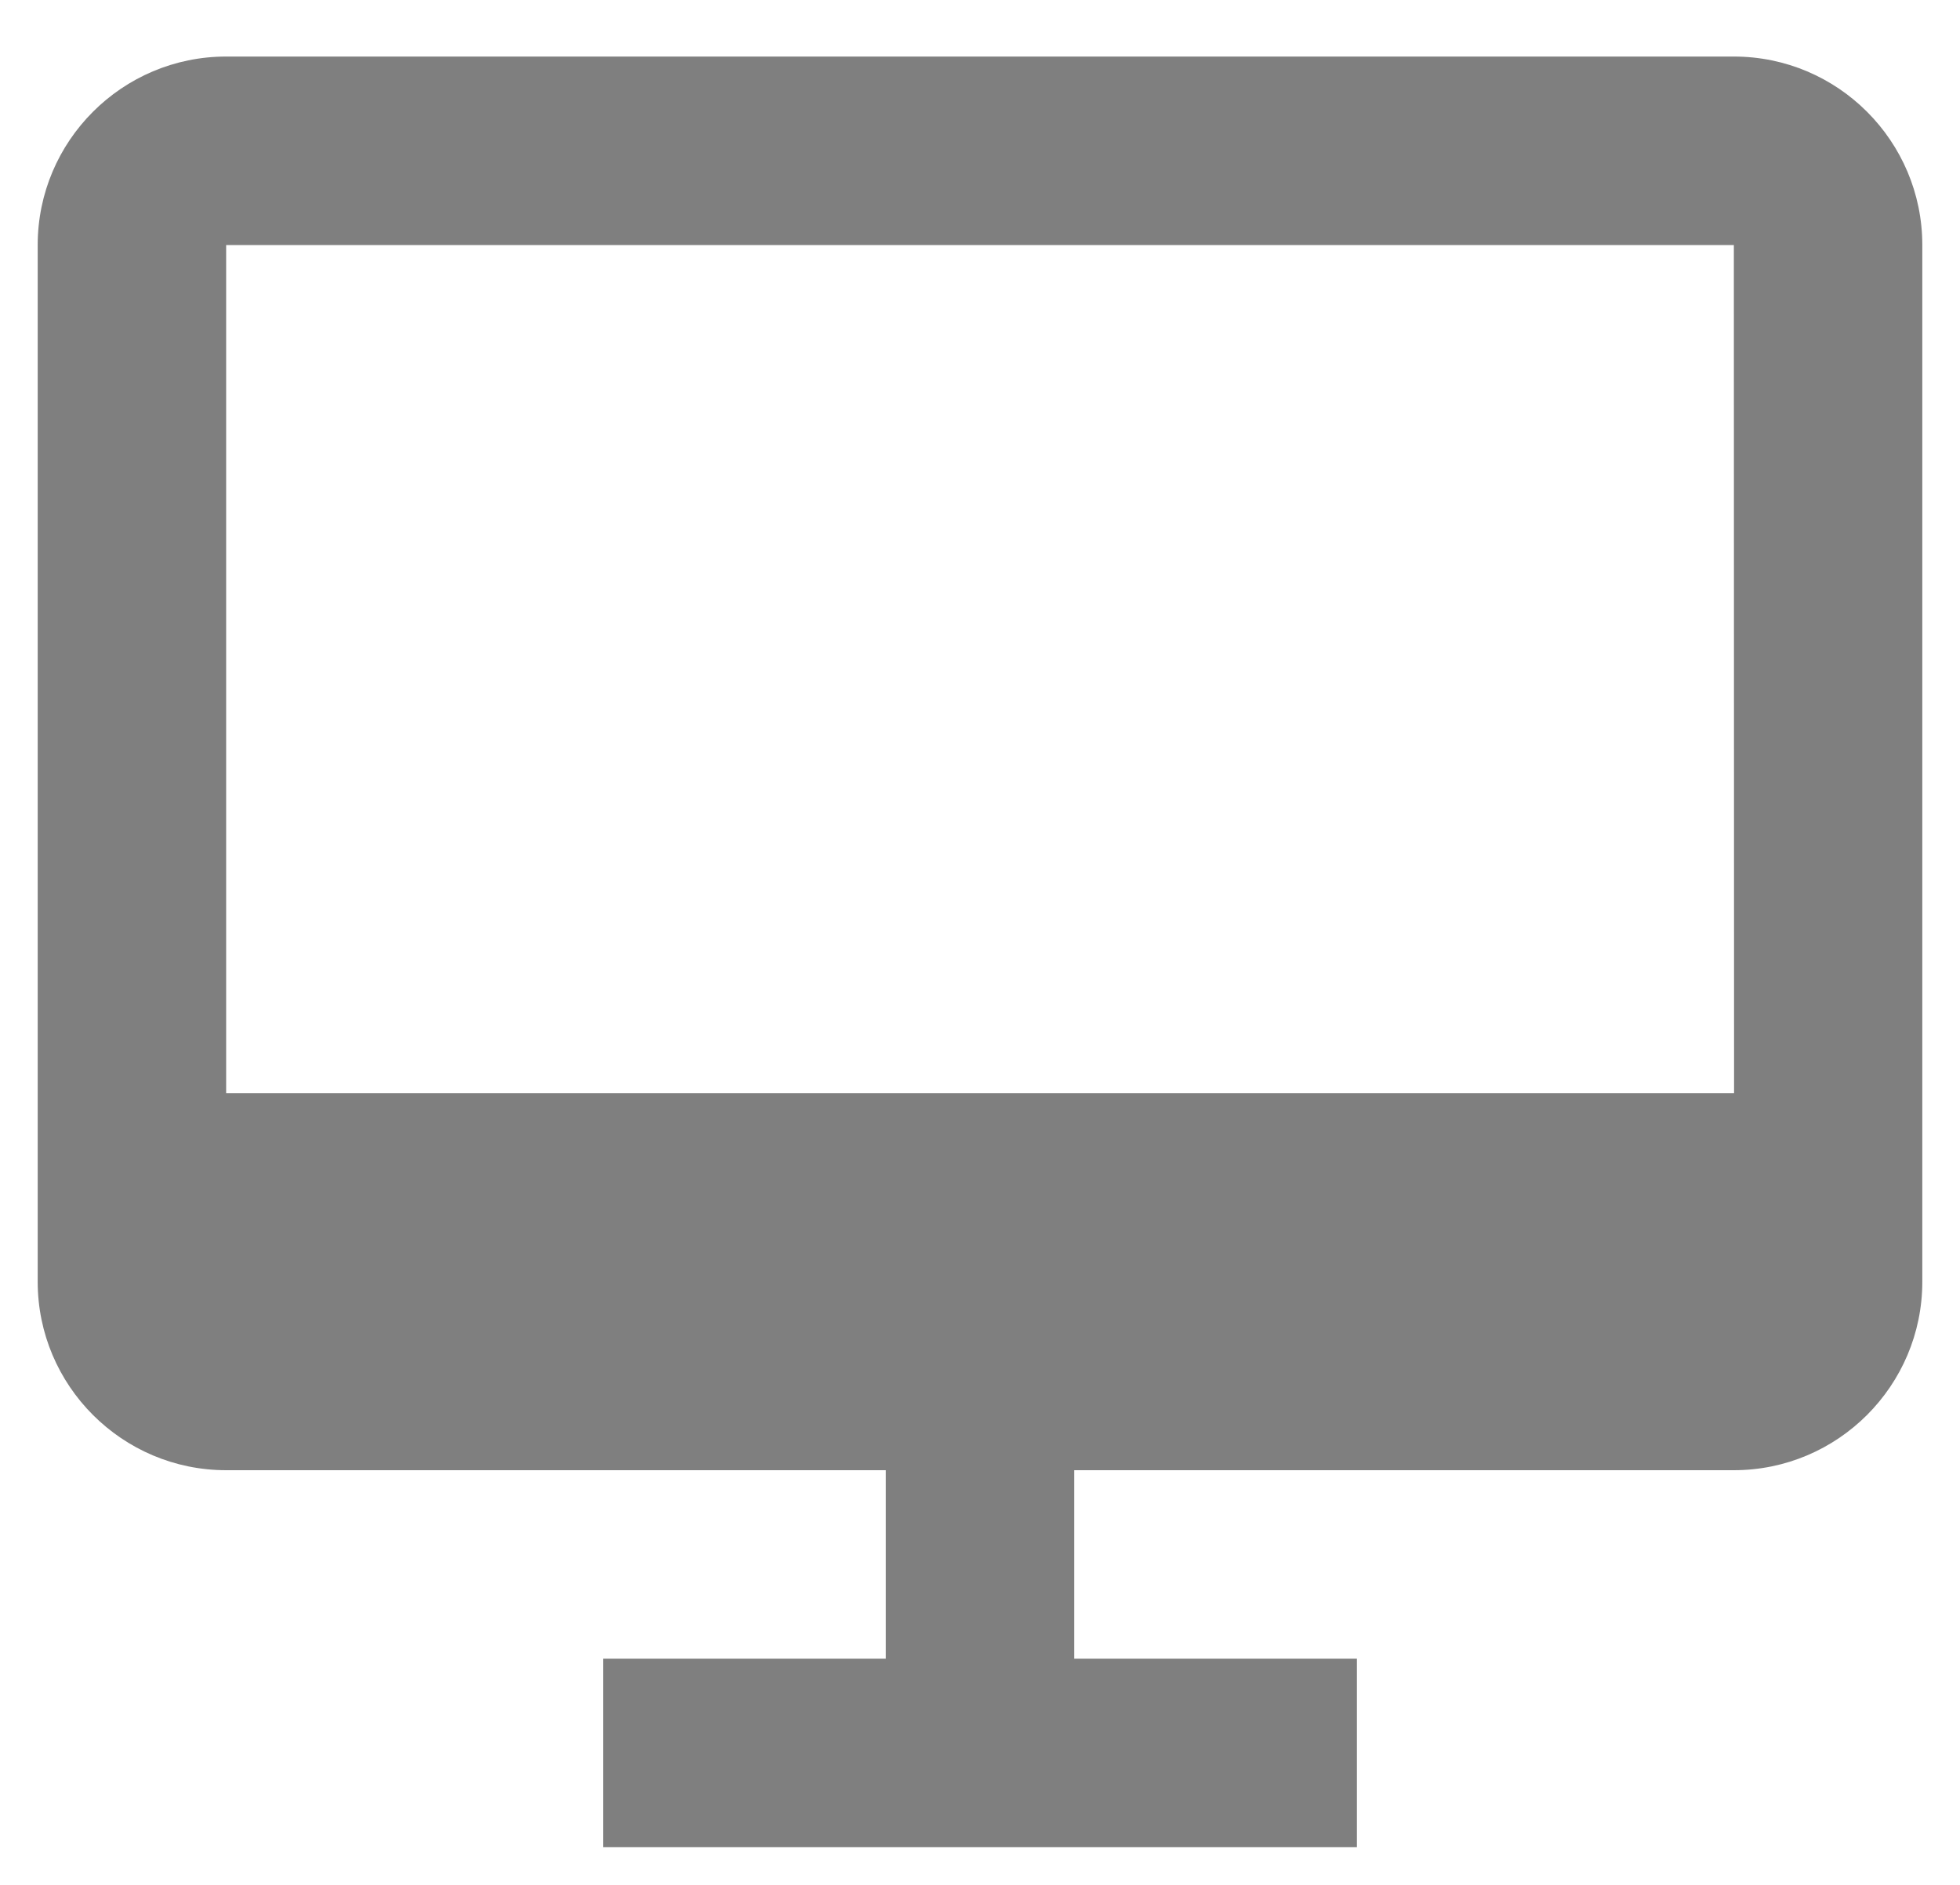
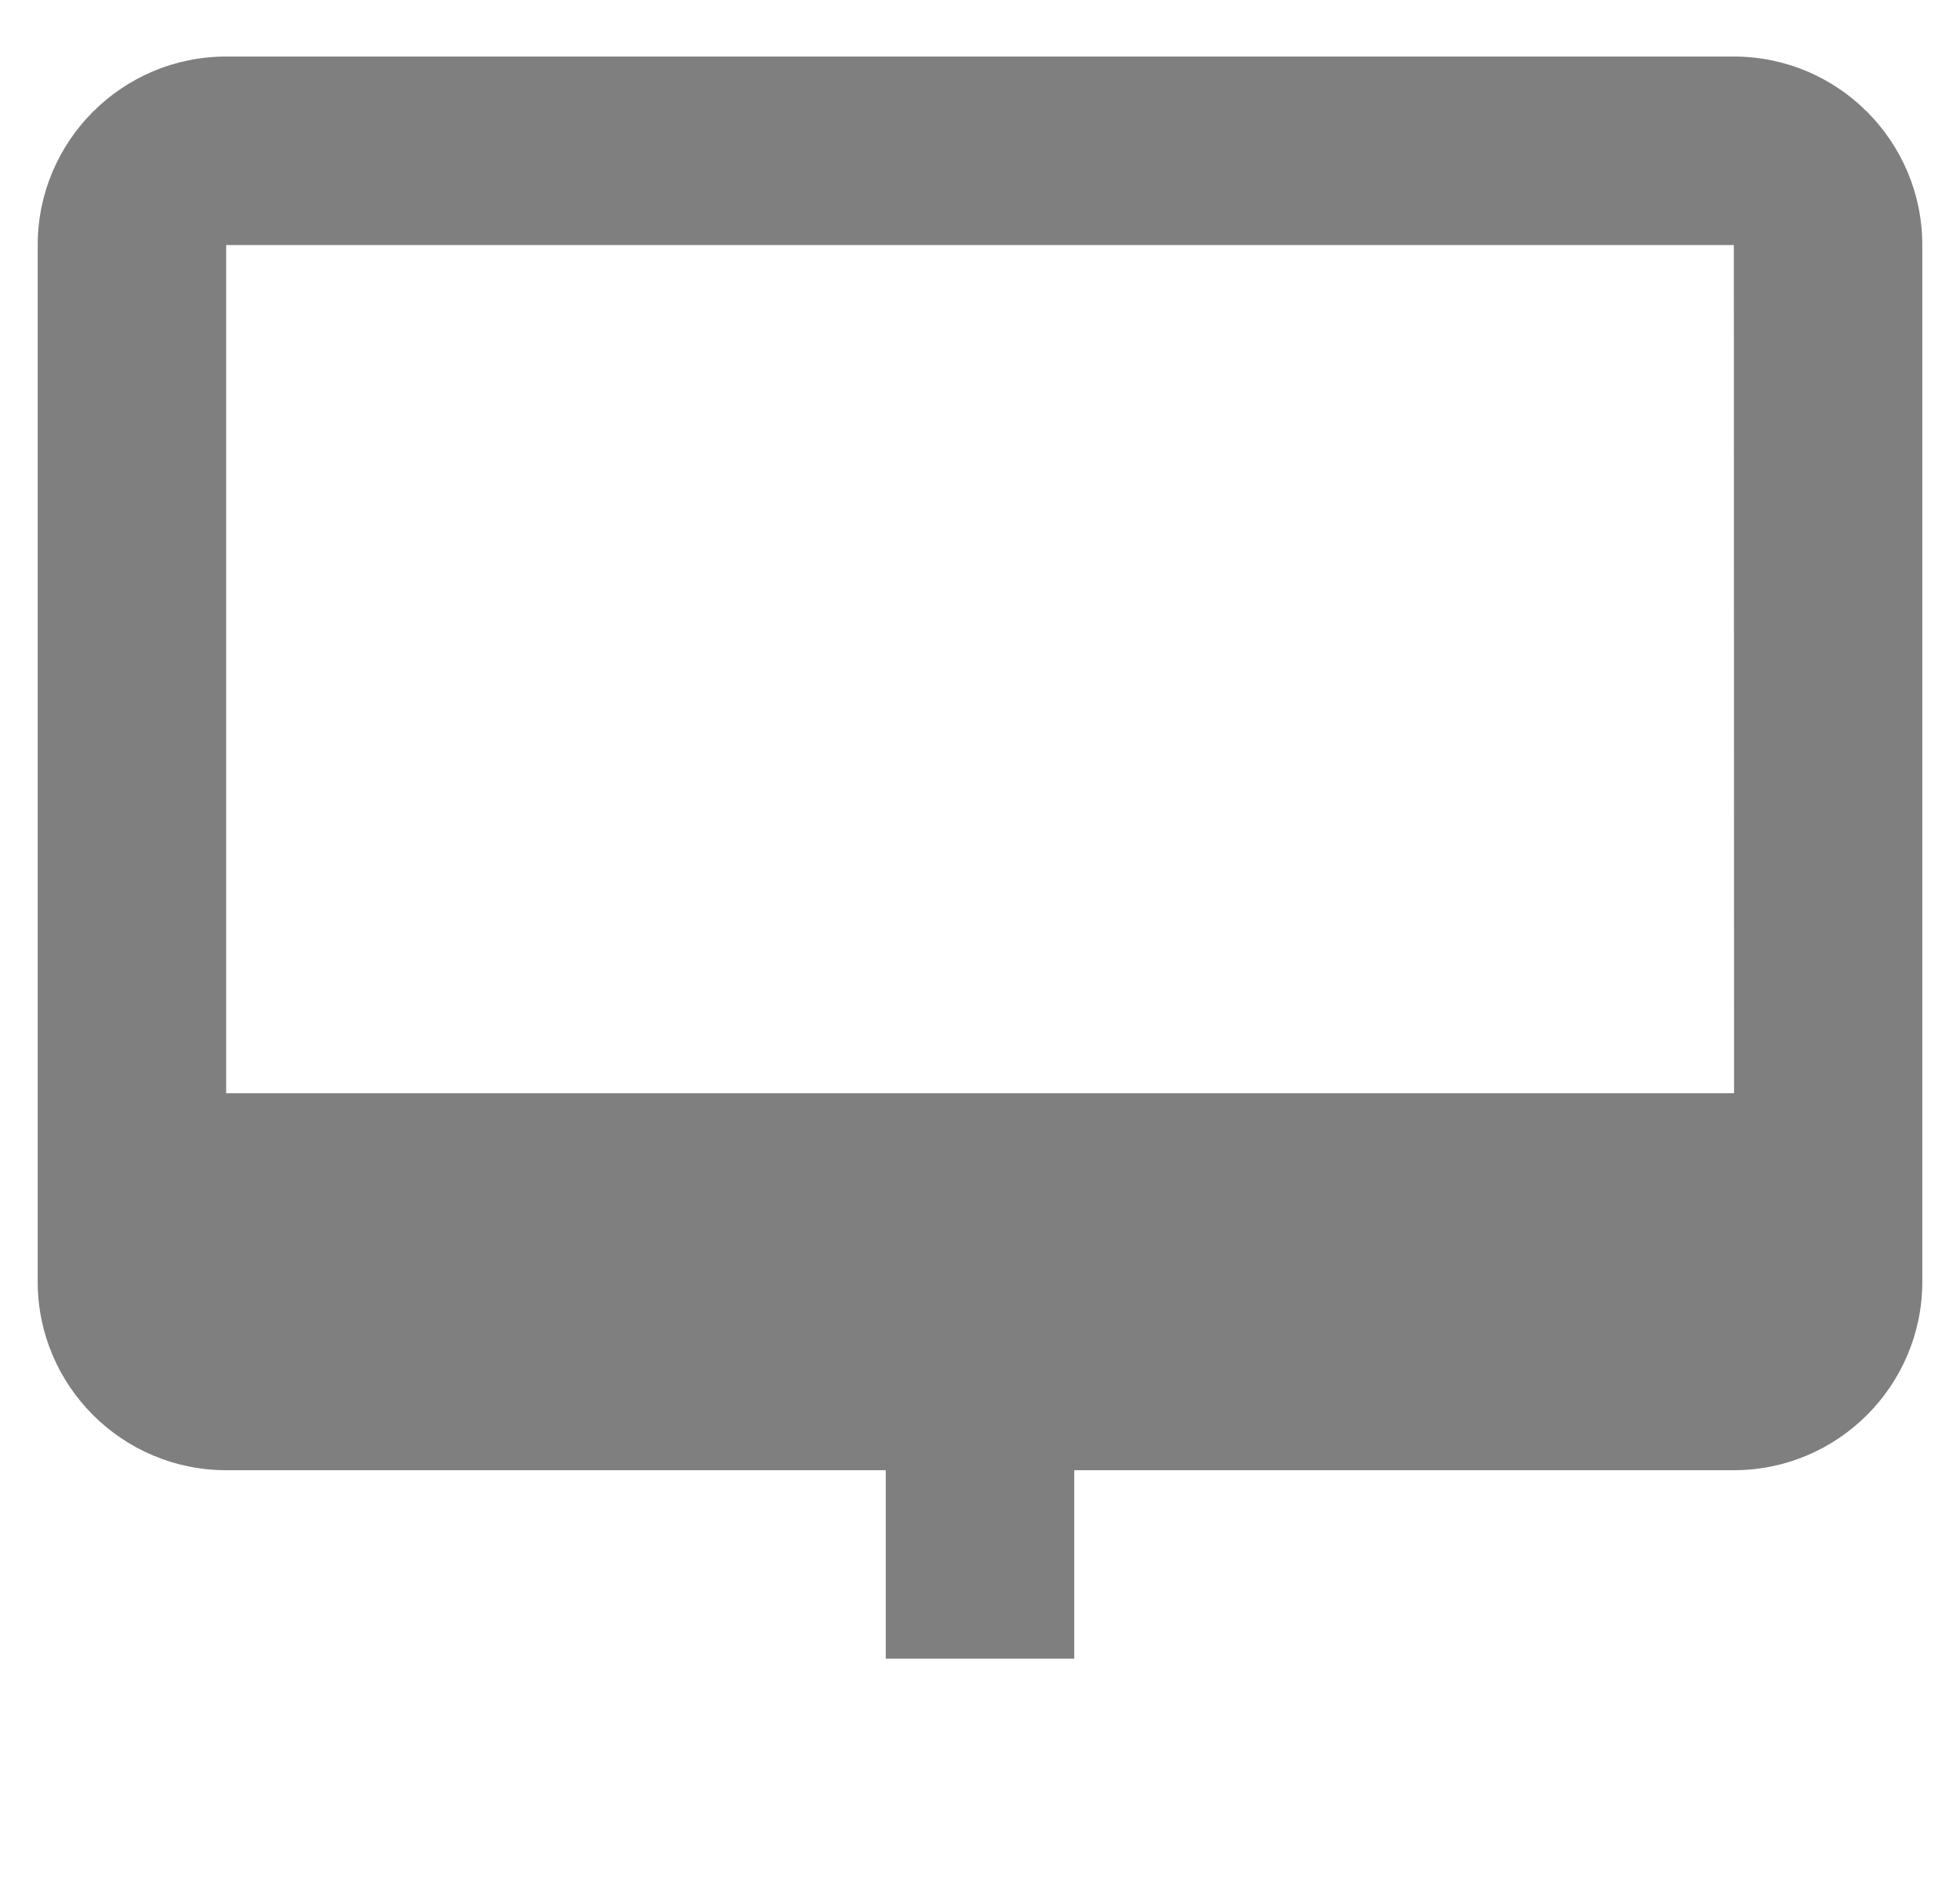
<svg xmlns="http://www.w3.org/2000/svg" width="26" height="25" viewBox="0 0 26 25" fill="none">
-   <path d="M23 0.75H3C1.621 0.75 0.5 1.871 0.5 3.25V17C0.5 18.379 1.621 19.5 3 19.5H11.75V22H8V24.5H18V22H14.25V19.5H23C24.379 19.5 25.5 18.379 25.5 17V3.25C25.5 1.871 24.379 0.75 23 0.75ZM3 14.5V3.25H23L23.003 14.5H3Z" fill="black" fill-opacity="0.5" />
+   <path d="M23 0.75H3C1.621 0.75 0.5 1.871 0.5 3.25V17C0.5 18.379 1.621 19.5 3 19.5H11.75V22H8V24.5V22H14.25V19.5H23C24.379 19.5 25.5 18.379 25.5 17V3.25C25.5 1.871 24.379 0.75 23 0.75ZM3 14.5V3.25H23L23.003 14.5H3Z" fill="black" fill-opacity="0.5" />
</svg>